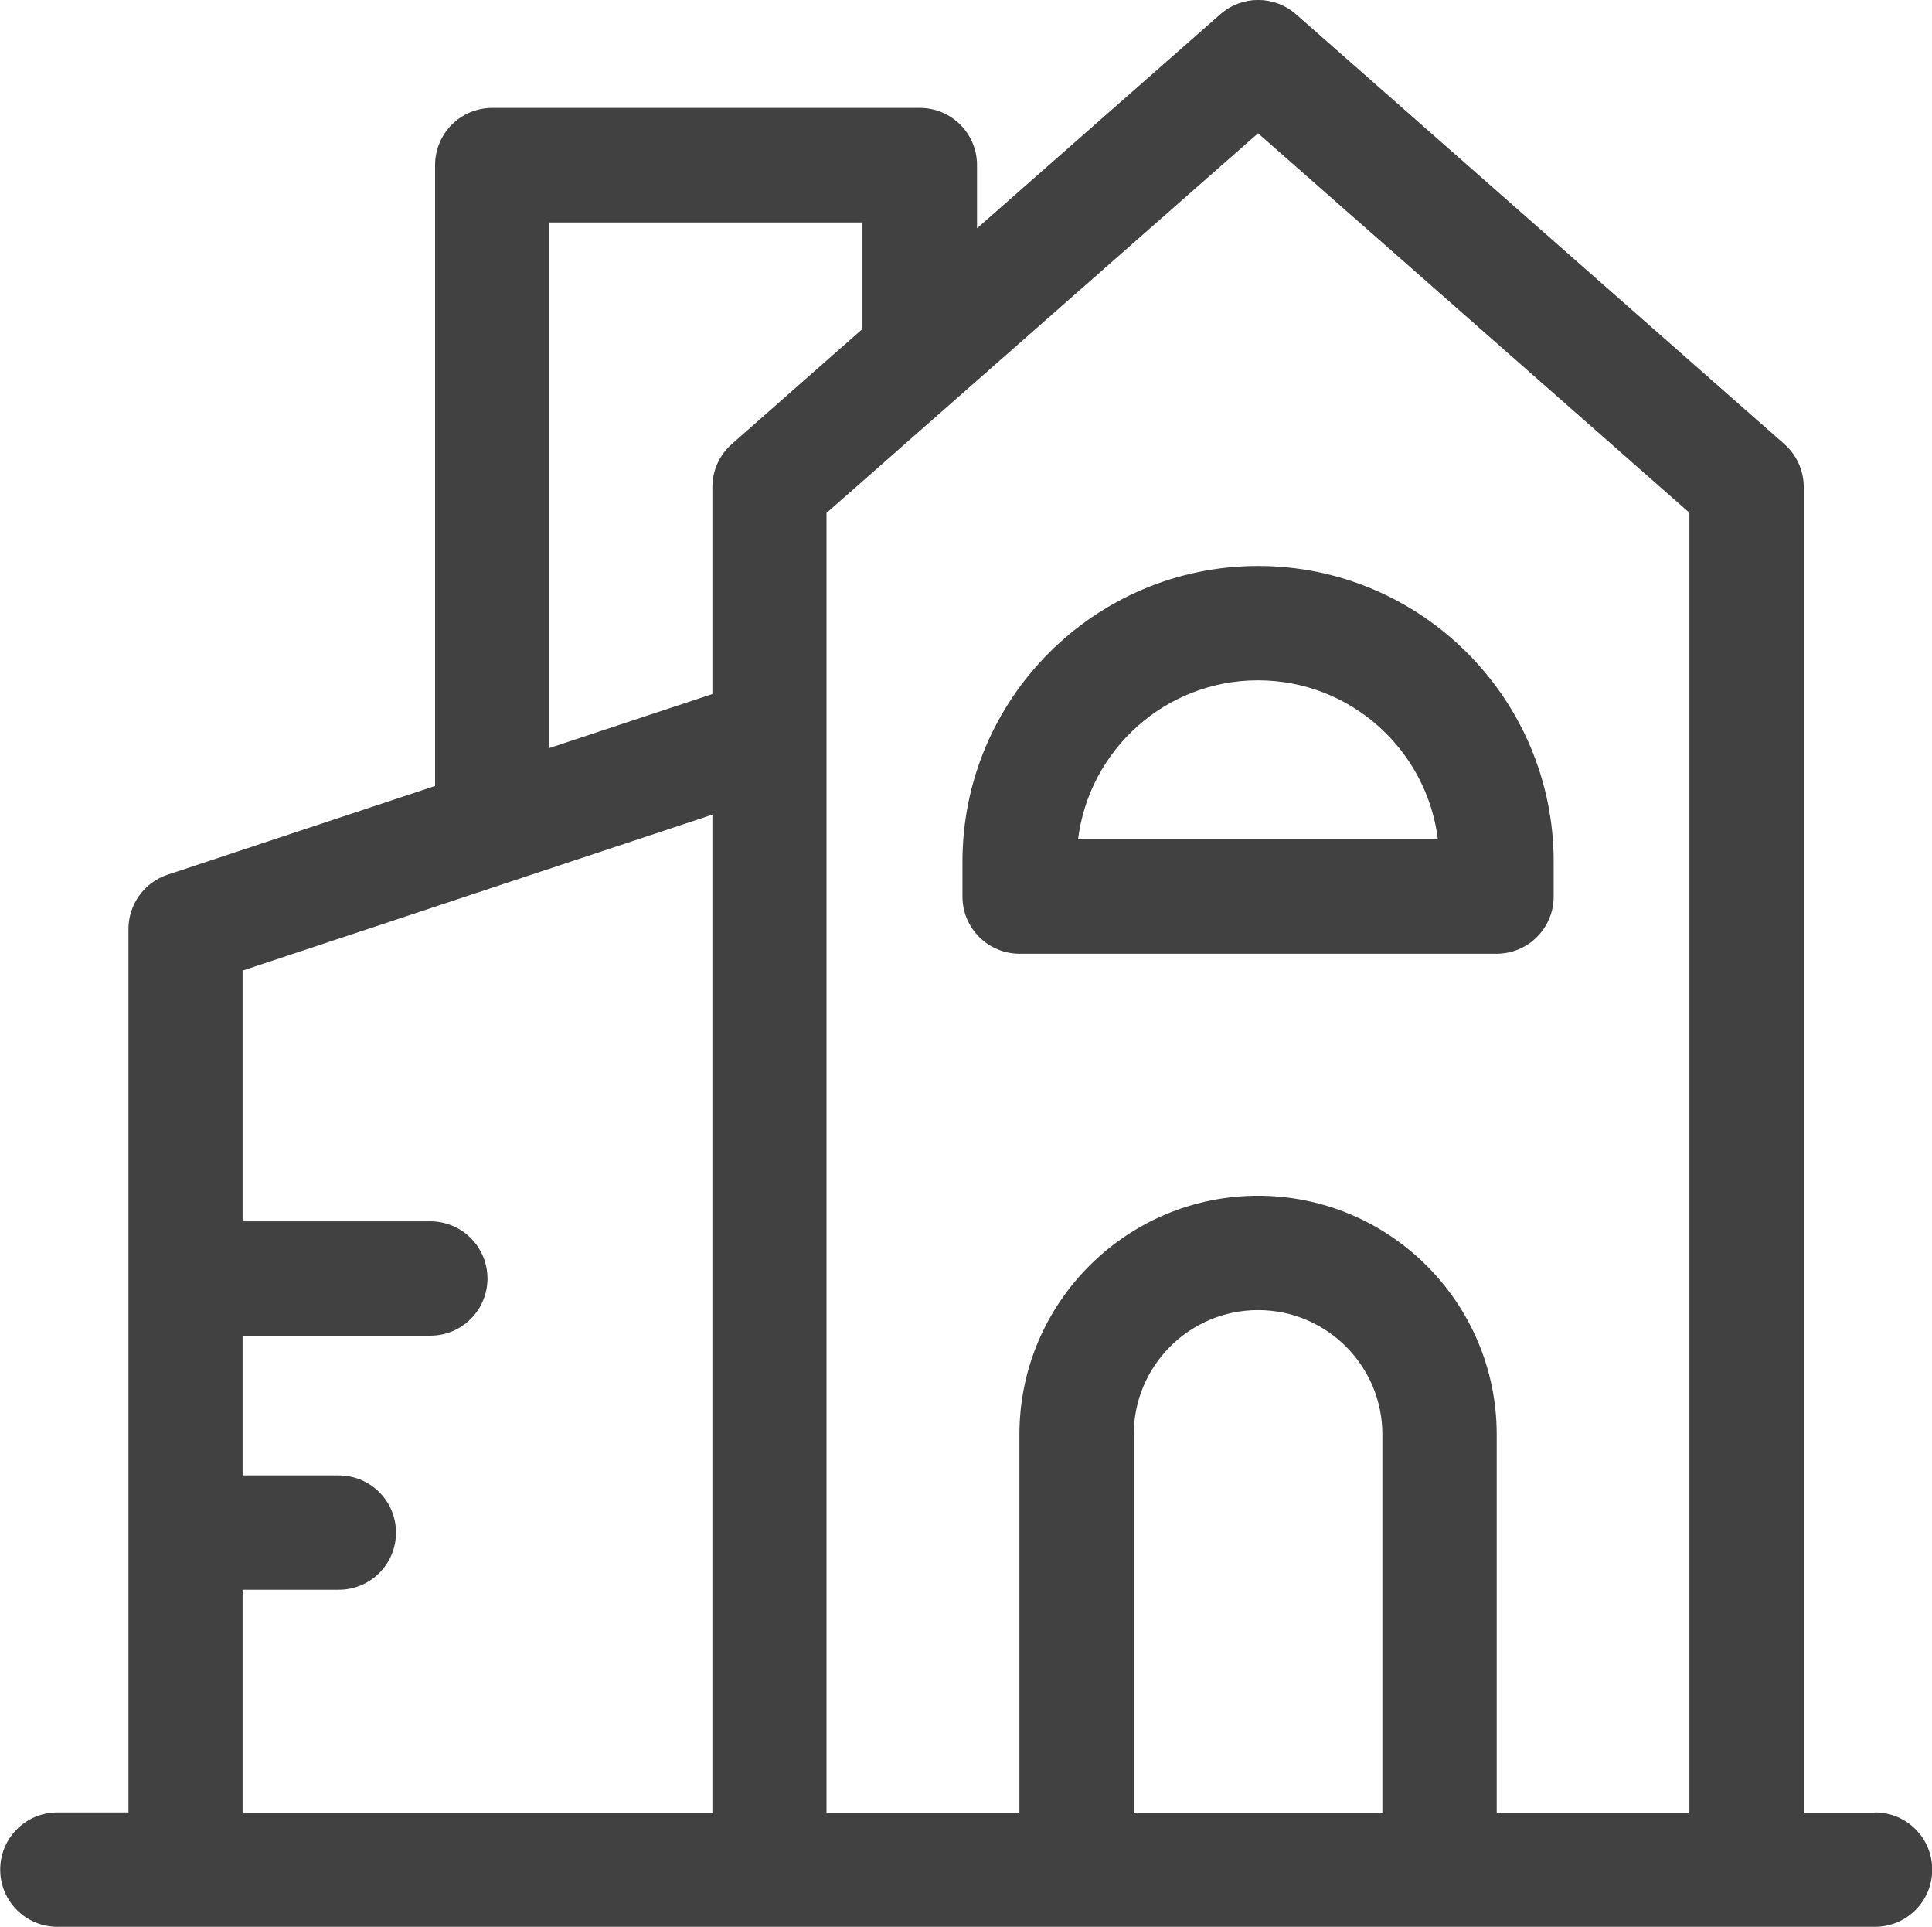
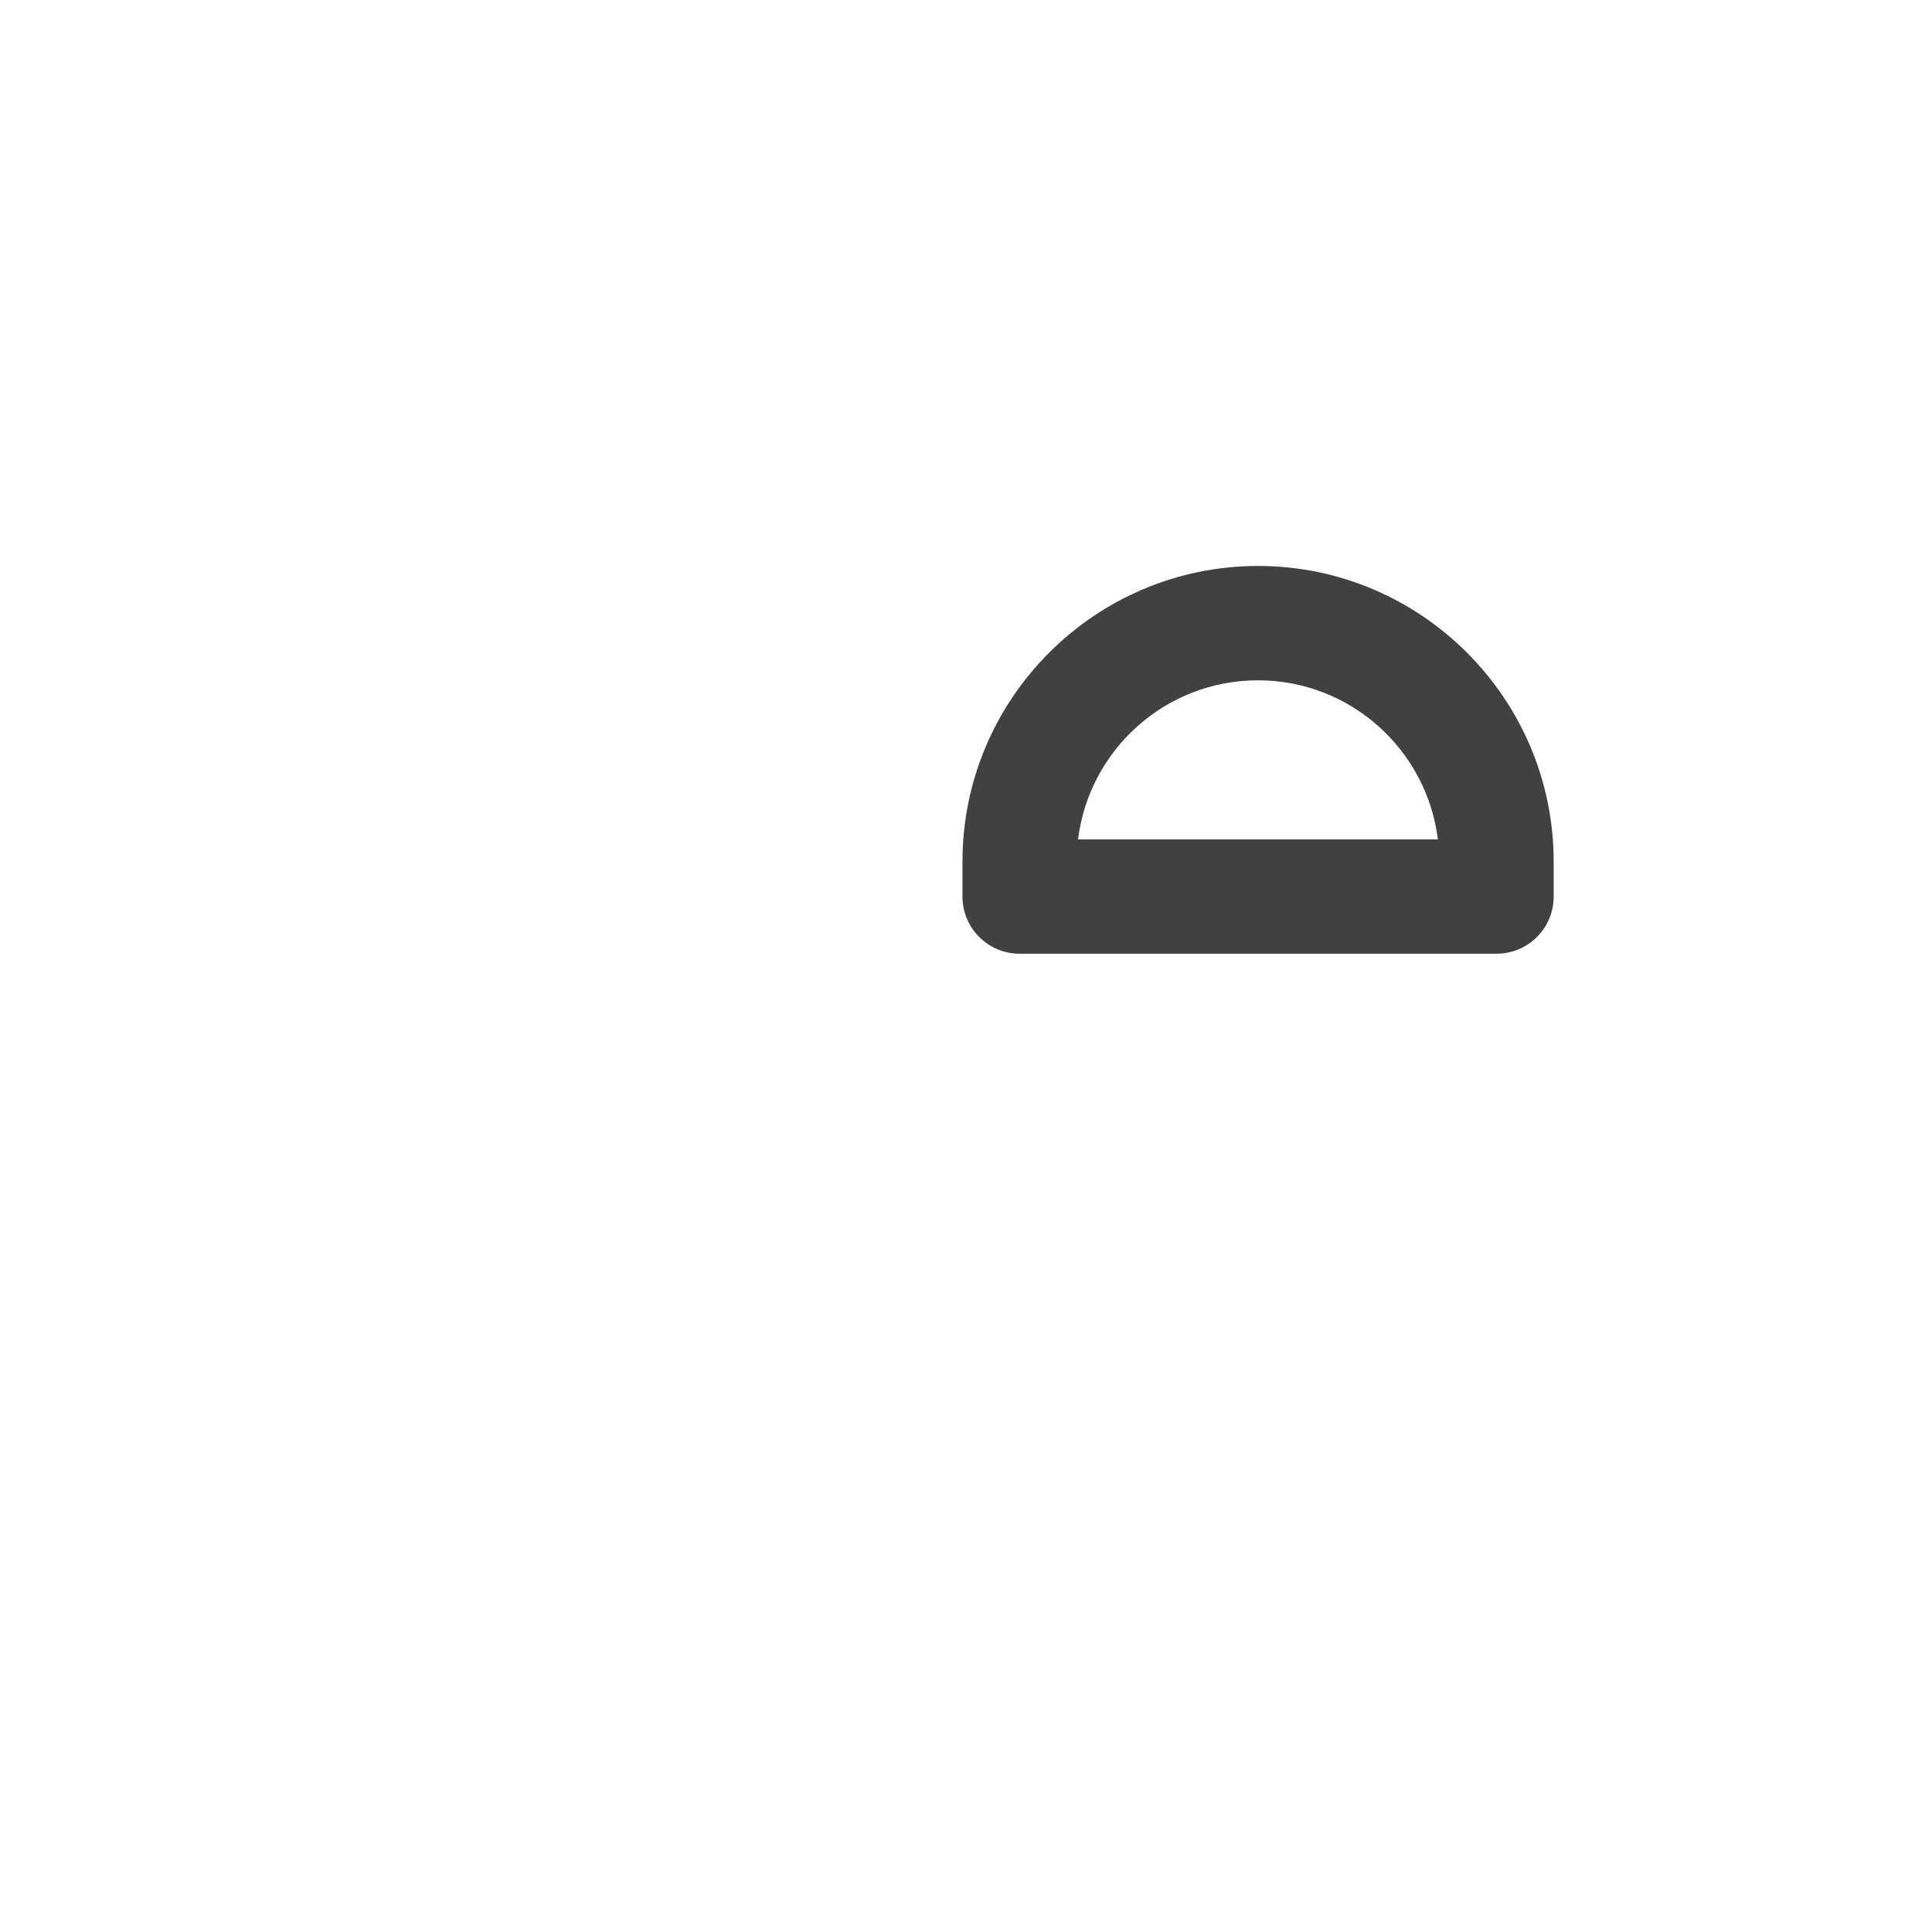
<svg xmlns="http://www.w3.org/2000/svg" id="Layer_2" data-name="Layer 2" viewBox="0 0 92.94 92.68">
  <defs>
    <style>
      .cls-1 {
        fill: #414141;
      }
    </style>
  </defs>
  <g id="Layer_1-2" data-name="Layer 1">
    <g>
-       <path class="cls-1" d="M90.19,87.18h-3.42V23.42c0-.79-.34-1.54-.93-2.06L62.34.68c-1.04-.91-2.59-.91-3.63,0l-11.71,10.3v-3.04c0-1.52-1.23-2.75-2.75-2.75h-20.57c-1.52,0-2.75,1.23-2.75,2.75v29.86l-12.87,4.27c-1.12.37-1.88,1.43-1.88,2.61v42.49h-3.42c-1.52,0-2.75,1.23-2.75,2.75s1.23,2.75,2.75,2.75h87.44c1.52,0,2.75-1.23,2.75-2.75s-1.23-2.75-2.75-2.75ZM60.52,6.41l20.75,18.25v62.52h-9.27v-18.19c0-6.33-5.15-11.48-11.48-11.48s-11.48,5.15-11.48,11.48v18.19h-9.28V24.67L60.52,6.41ZM66.5,87.18h-11.96v-18.19c0-3.3,2.68-5.98,5.98-5.98s5.98,2.68,5.98,5.98v18.19ZM26.42,10.7h15.07v5.12l-6.29,5.54c-.59.52-.93,1.27-.93,2.06v9.96l-7.85,2.6V10.7ZM11.67,76.46h4.63c1.52,0,2.75-1.23,2.75-2.75s-1.23-2.75-2.75-2.75h-4.63v-6.72h9.03c1.52,0,2.75-1.23,2.75-2.75s-1.23-2.75-2.75-2.75h-9.03v-12.06l22.6-7.5v48H11.67v-10.72Z" />
      <path class="cls-1" d="M49.05,45.87h22.94c1.52,0,2.75-1.23,2.75-2.75v-1.68c0-7.84-6.38-14.22-14.22-14.22s-14.22,6.38-14.22,14.22v1.68c0,1.52,1.23,2.75,2.75,2.75ZM60.52,32.72c4.45,0,8.12,3.35,8.65,7.65h-17.31c.53-4.31,4.21-7.65,8.65-7.65Z" />
    </g>
  </g>
</svg>